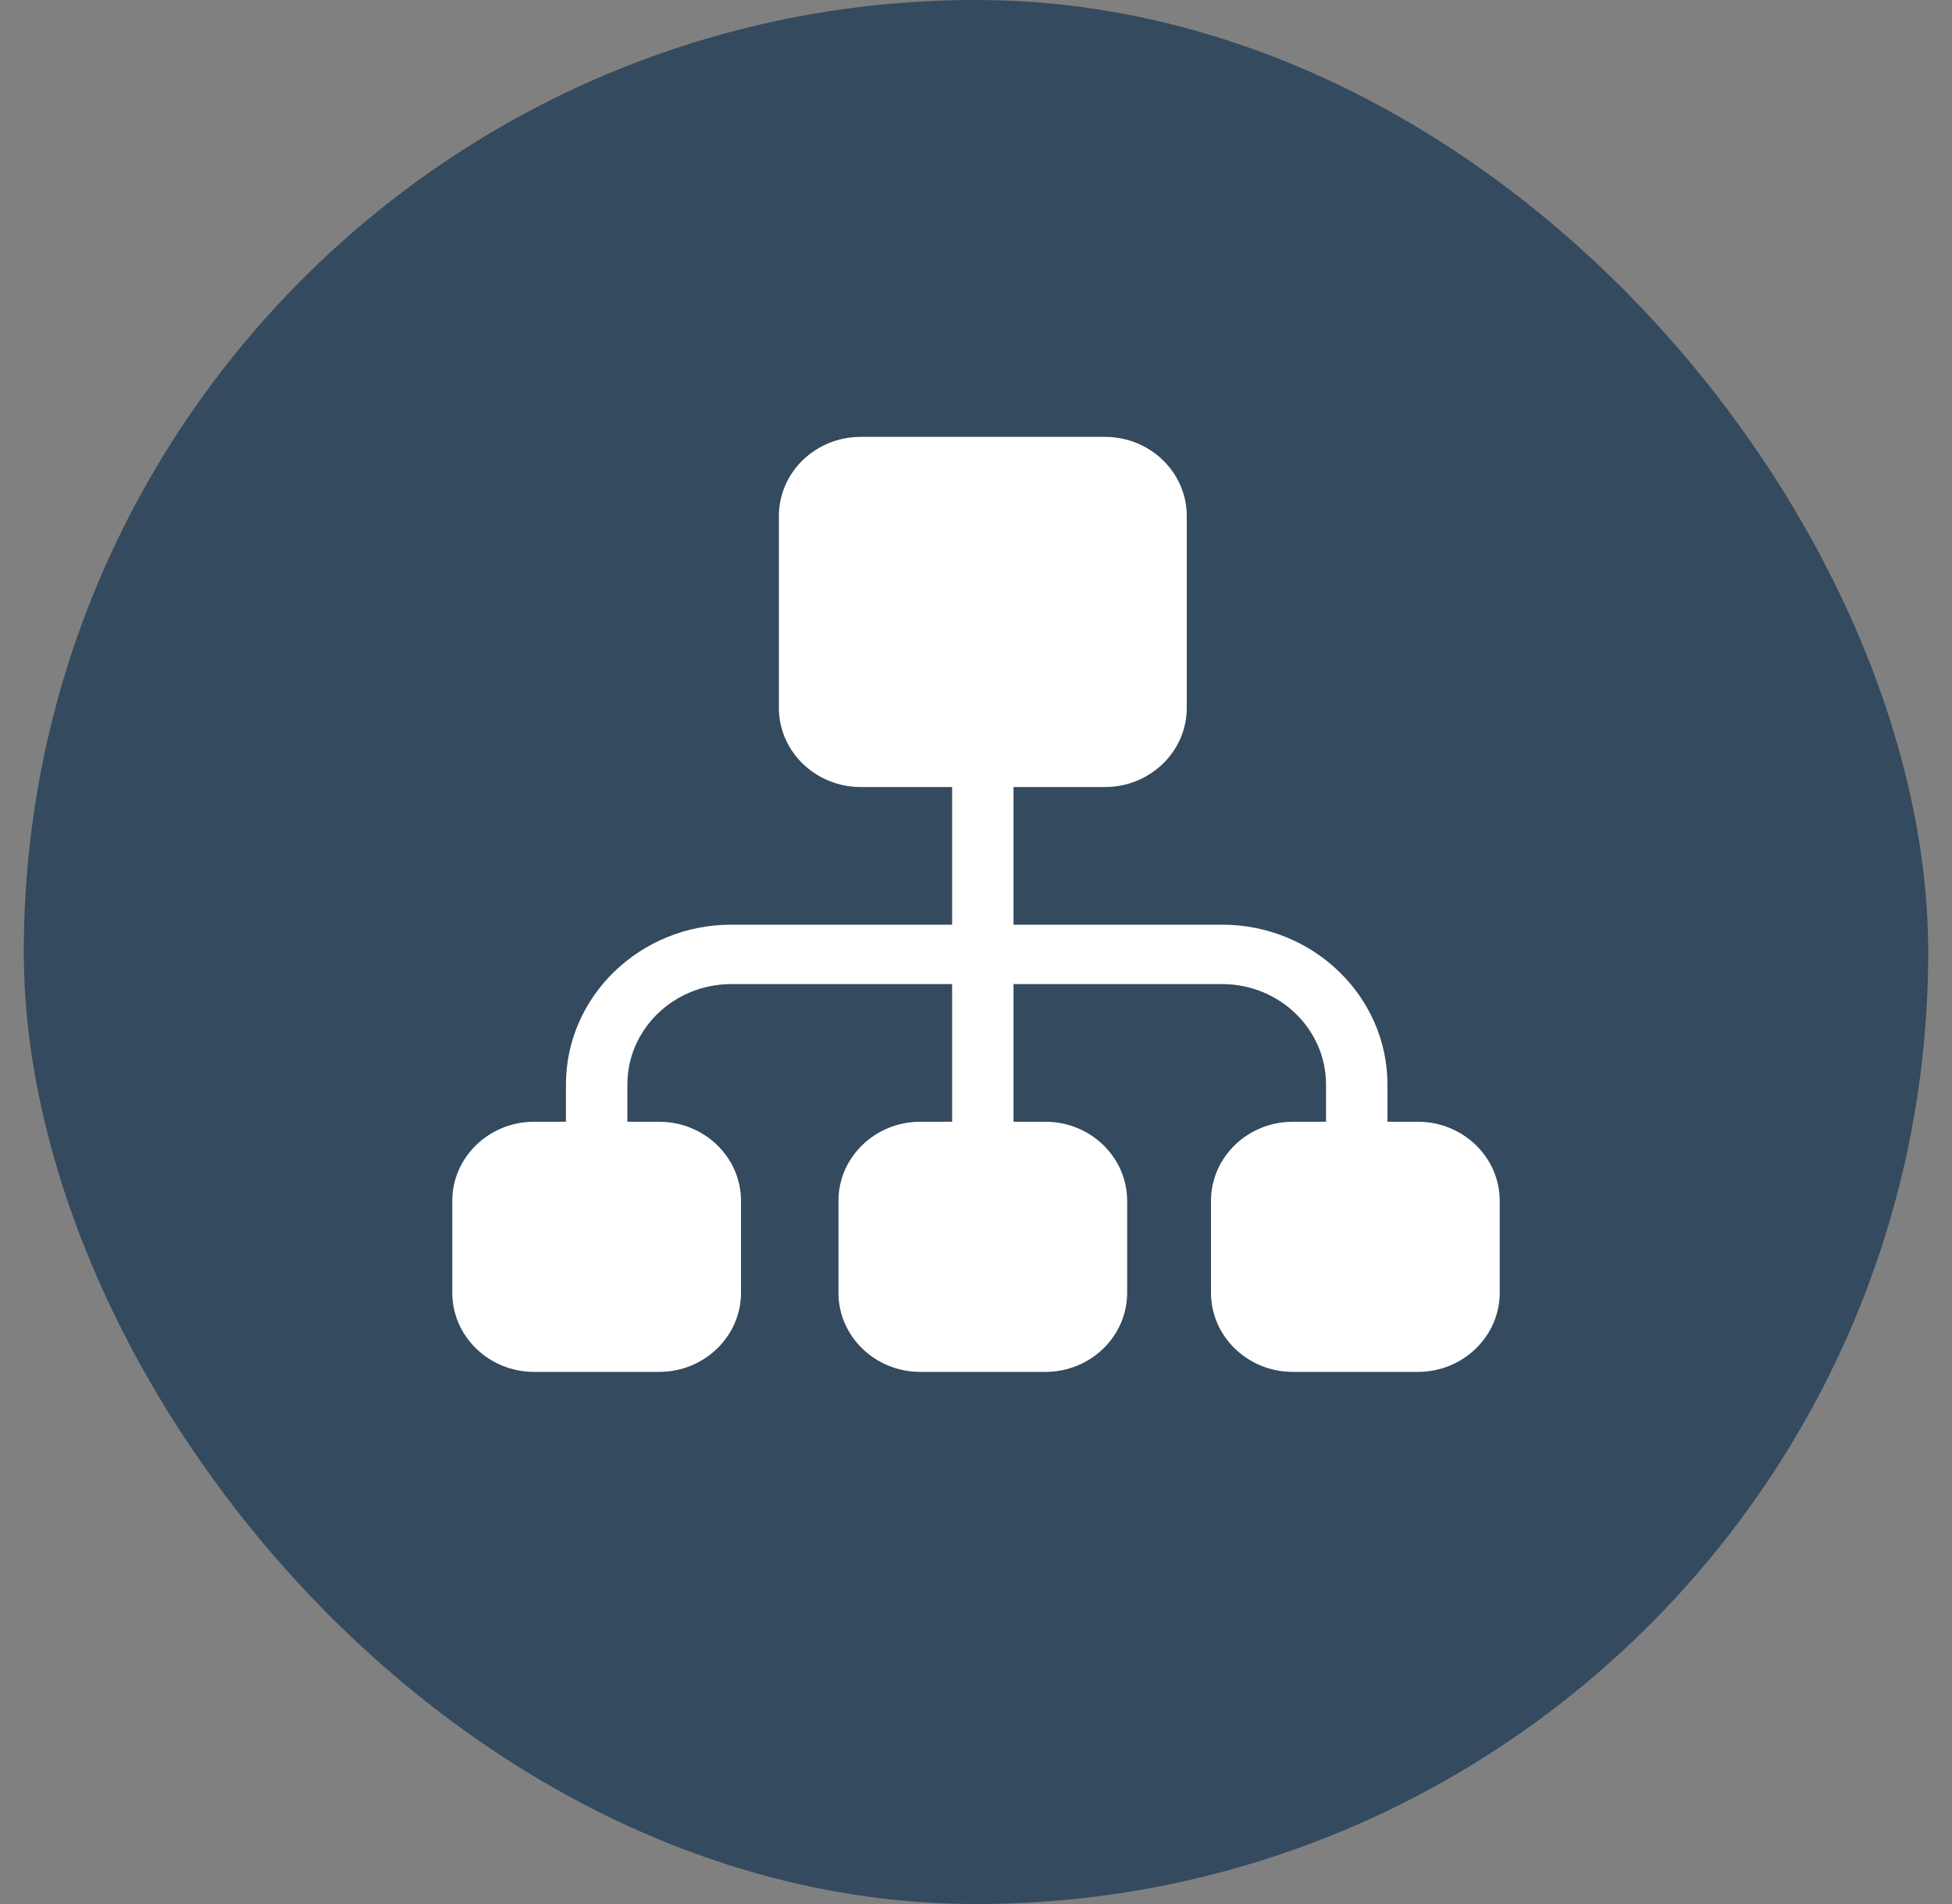
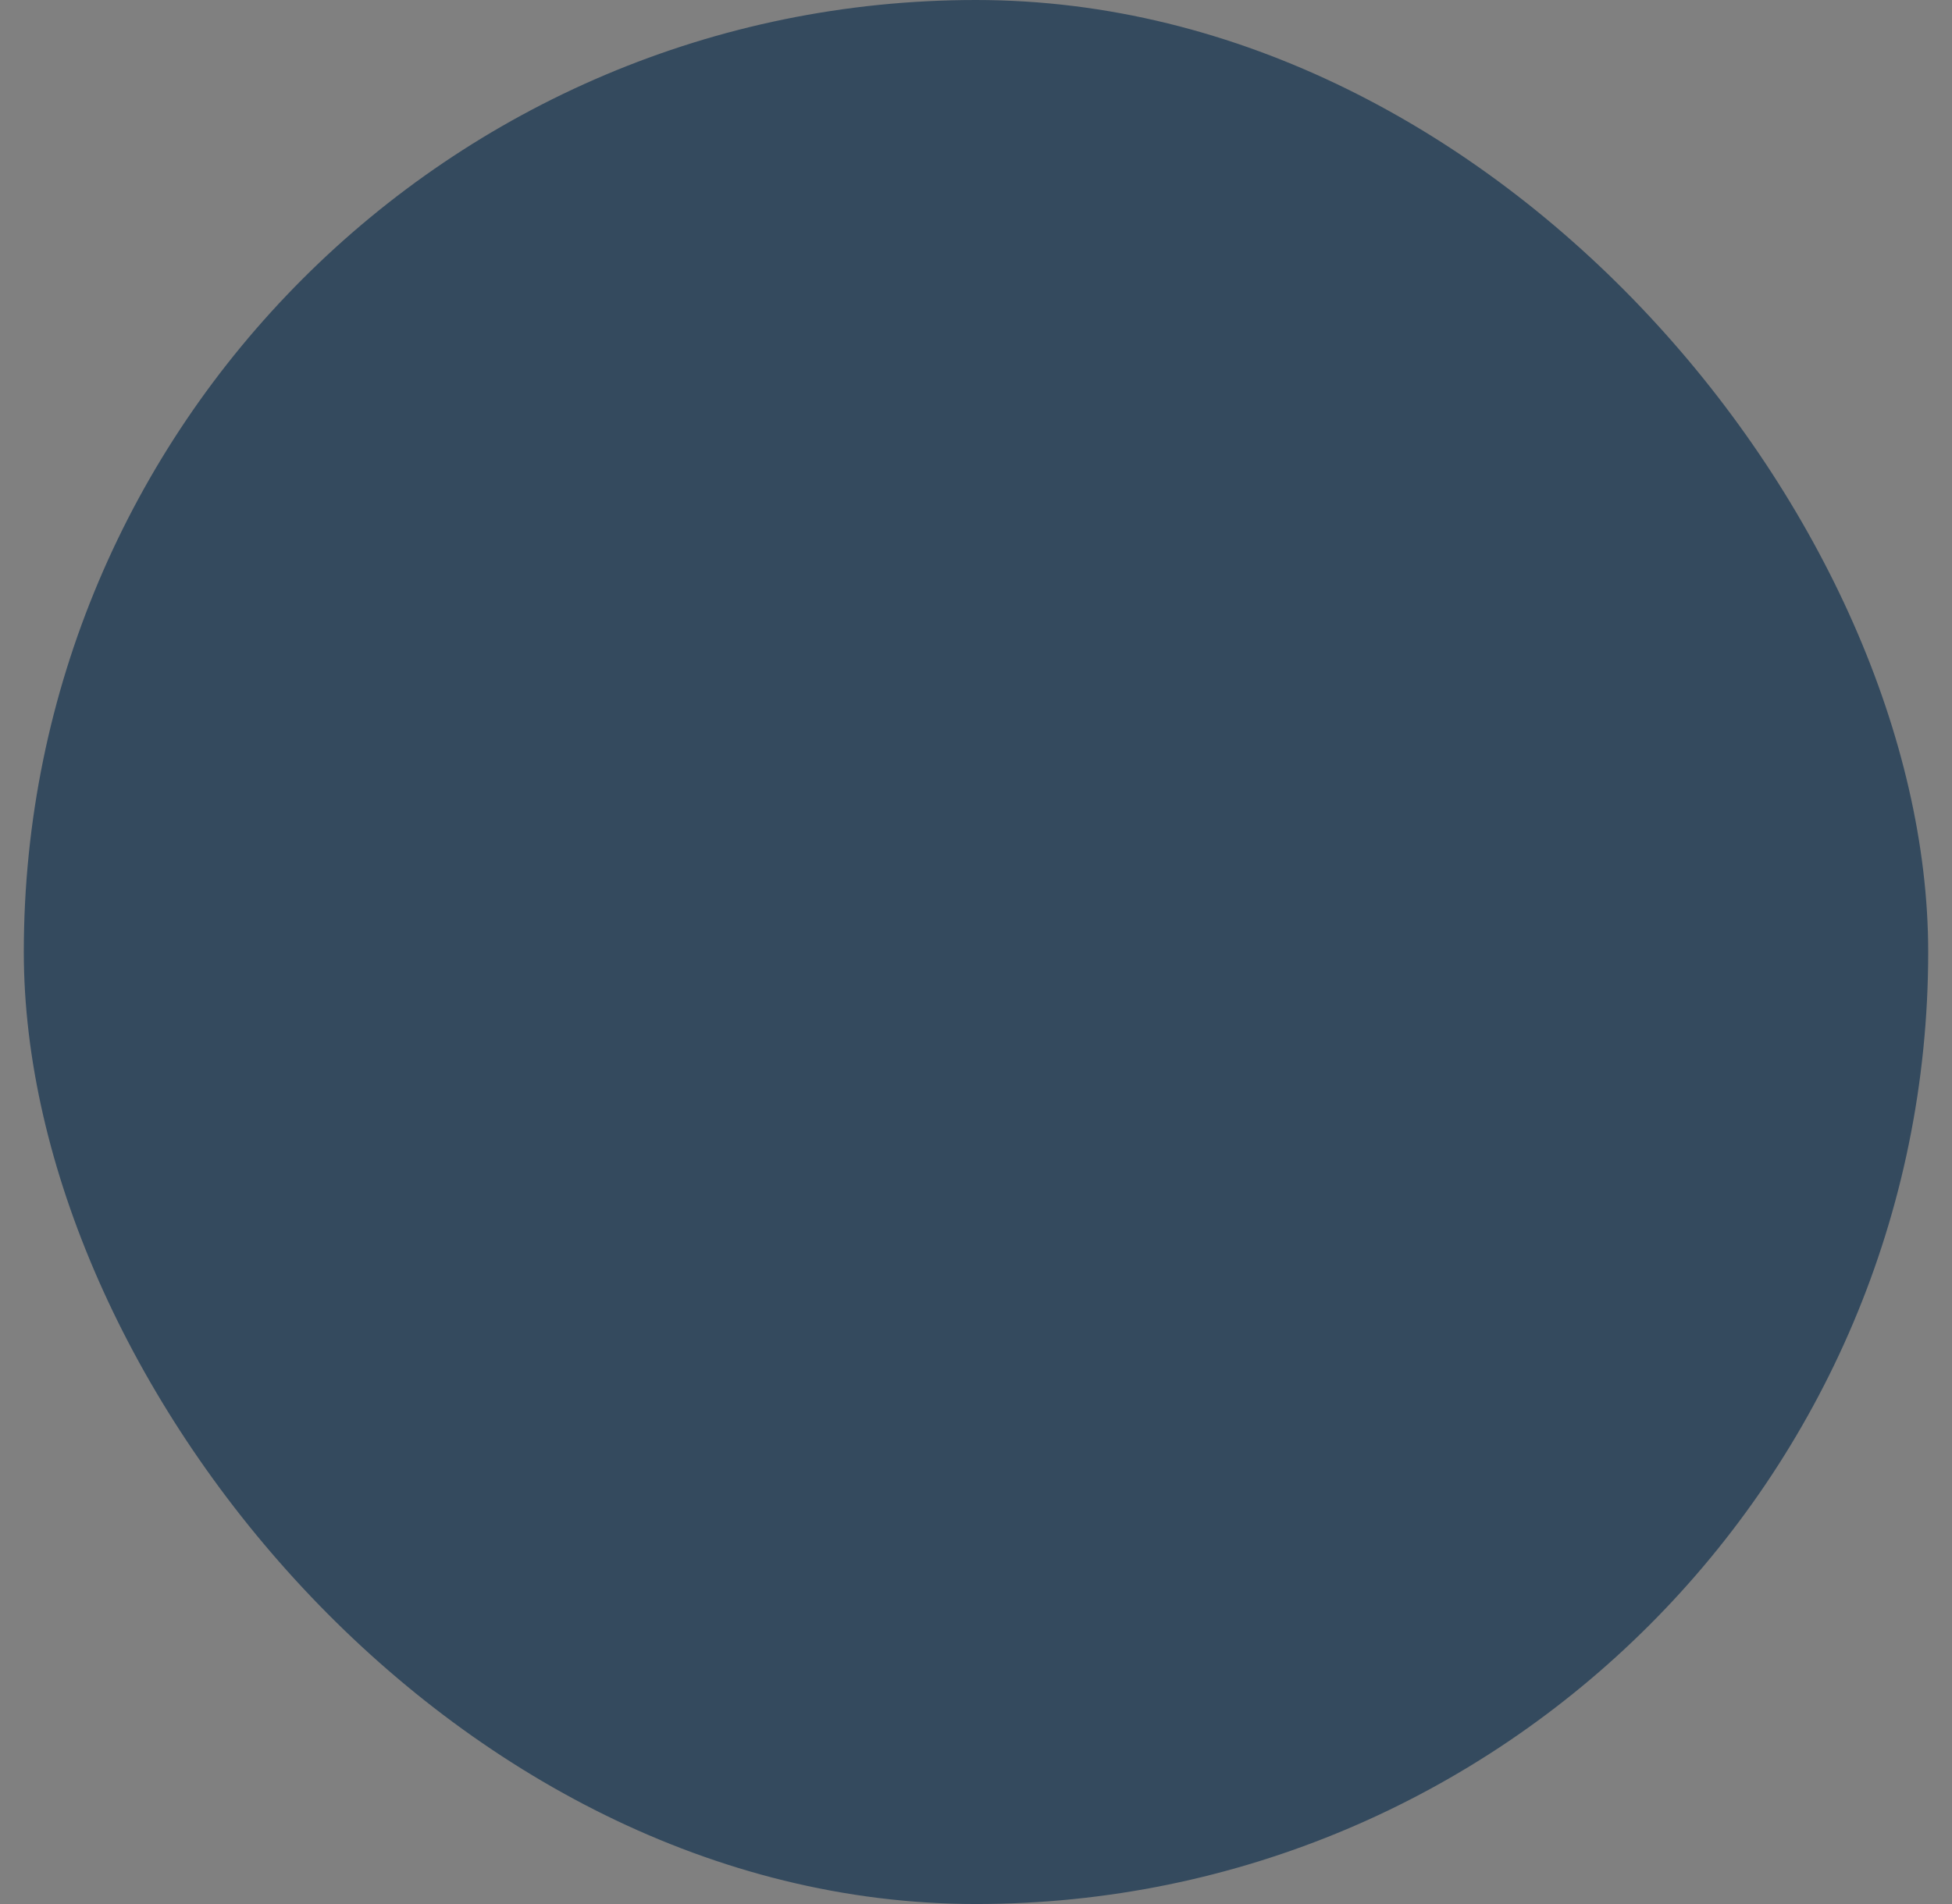
<svg xmlns="http://www.w3.org/2000/svg" width="41" height="40" viewBox="0 0 41 40" fill="none">
  <rect x="0" y="0" width="41" height="40" fill="#808080" stroke="none" />
  <rect x="0.5" width="40" height="40" rx="20" fill="#344A5E" />
-   <path d="M29.782 23.566H29.142V22.784C29.142 20.932 27.584 19.426 25.67 19.426H21.288V16.534H23.209C24.157 16.534 24.927 15.788 24.927 14.872V10.839C24.927 9.923 24.157 9.178 23.209 9.178H18.078C17.13 9.178 16.36 9.923 16.36 10.839V14.872C16.36 15.788 17.13 16.534 18.078 16.534H19.998V19.426H15.359C13.444 19.426 11.887 20.932 11.887 22.784V23.566H11.218C10.271 23.566 9.5 24.311 9.5 25.227V27.159C9.5 28.075 10.271 28.821 11.218 28.821H13.846C14.793 28.821 15.564 28.075 15.564 27.159V25.227C15.564 24.311 14.793 23.566 13.846 23.566H13.177V22.784C13.177 21.62 14.156 20.674 15.359 20.674H19.998V23.566H19.329C18.382 23.566 17.611 24.311 17.611 25.227V27.159C17.611 28.075 18.382 28.821 19.329 28.821H21.957C22.905 28.821 23.675 28.075 23.675 27.159V25.227C23.675 24.311 22.905 23.566 21.957 23.566H21.288V20.674H25.67C26.873 20.674 27.852 21.62 27.852 22.784V23.566H27.154C26.207 23.566 25.436 24.311 25.436 25.227V27.159C25.436 28.075 26.207 28.821 27.154 28.821H29.782C30.729 28.821 31.5 28.075 31.5 27.159V25.227C31.5 24.311 30.729 23.566 29.782 23.566Z" fill="white" />
</svg>